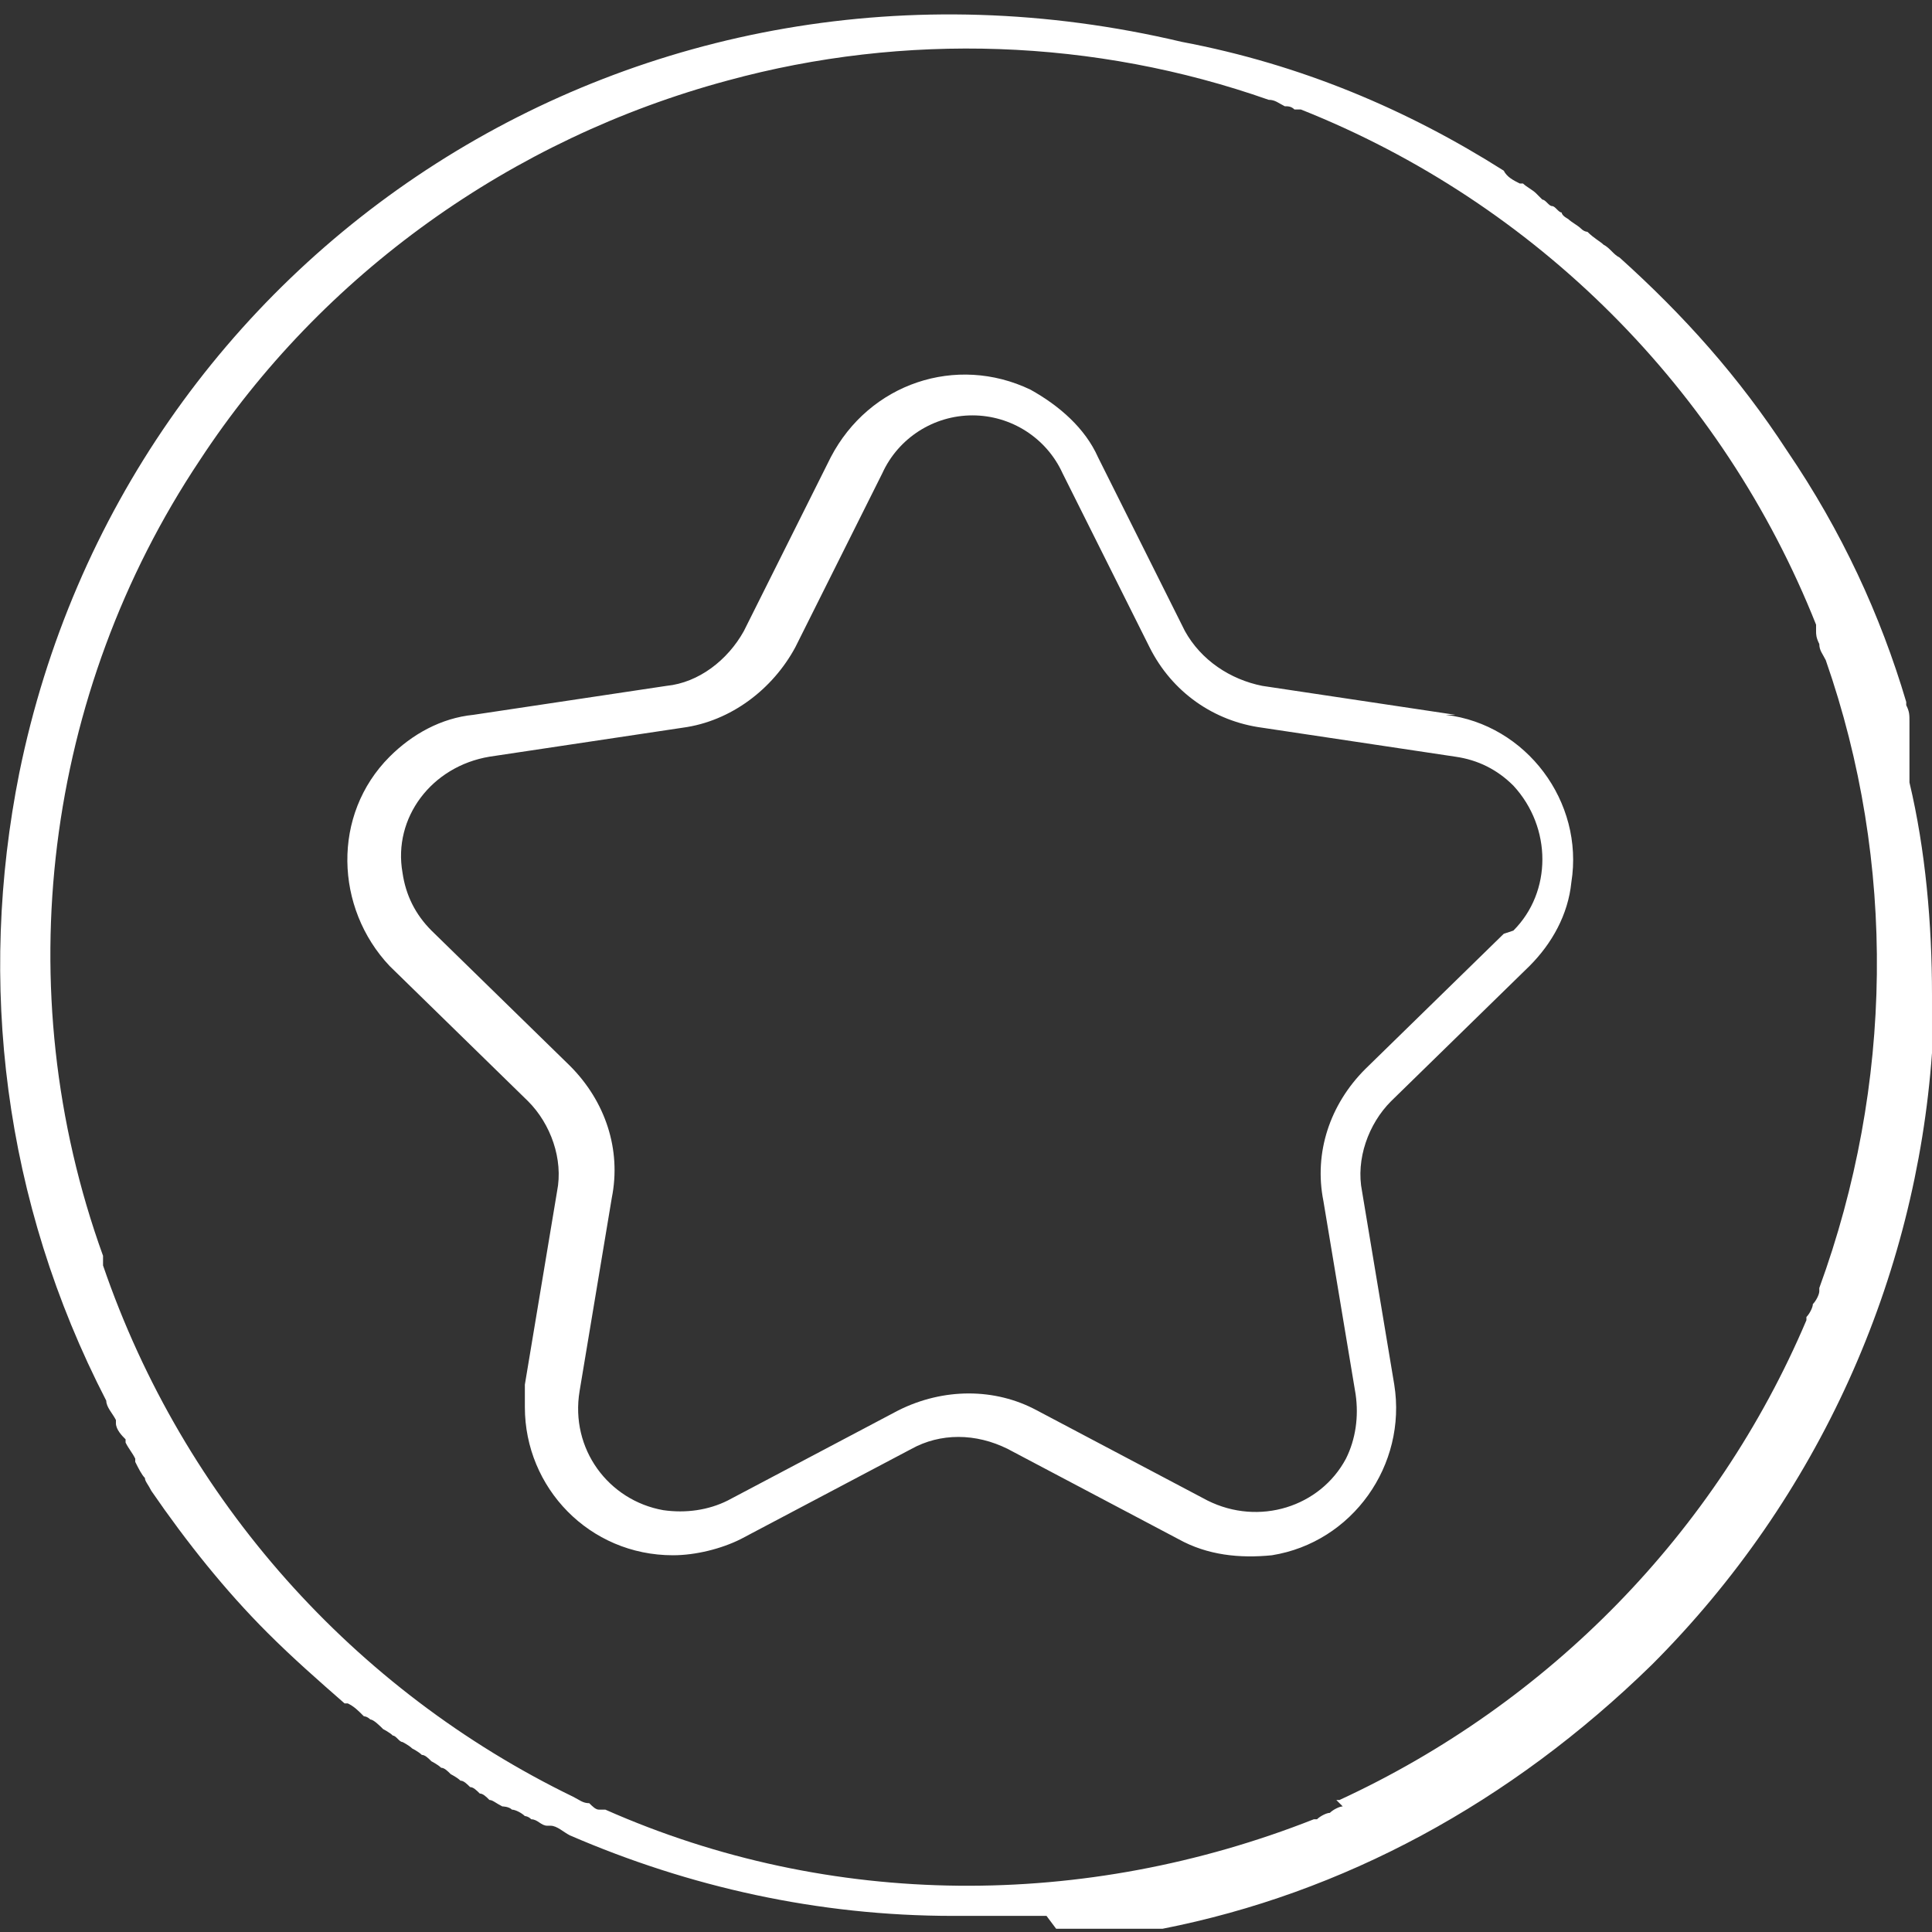
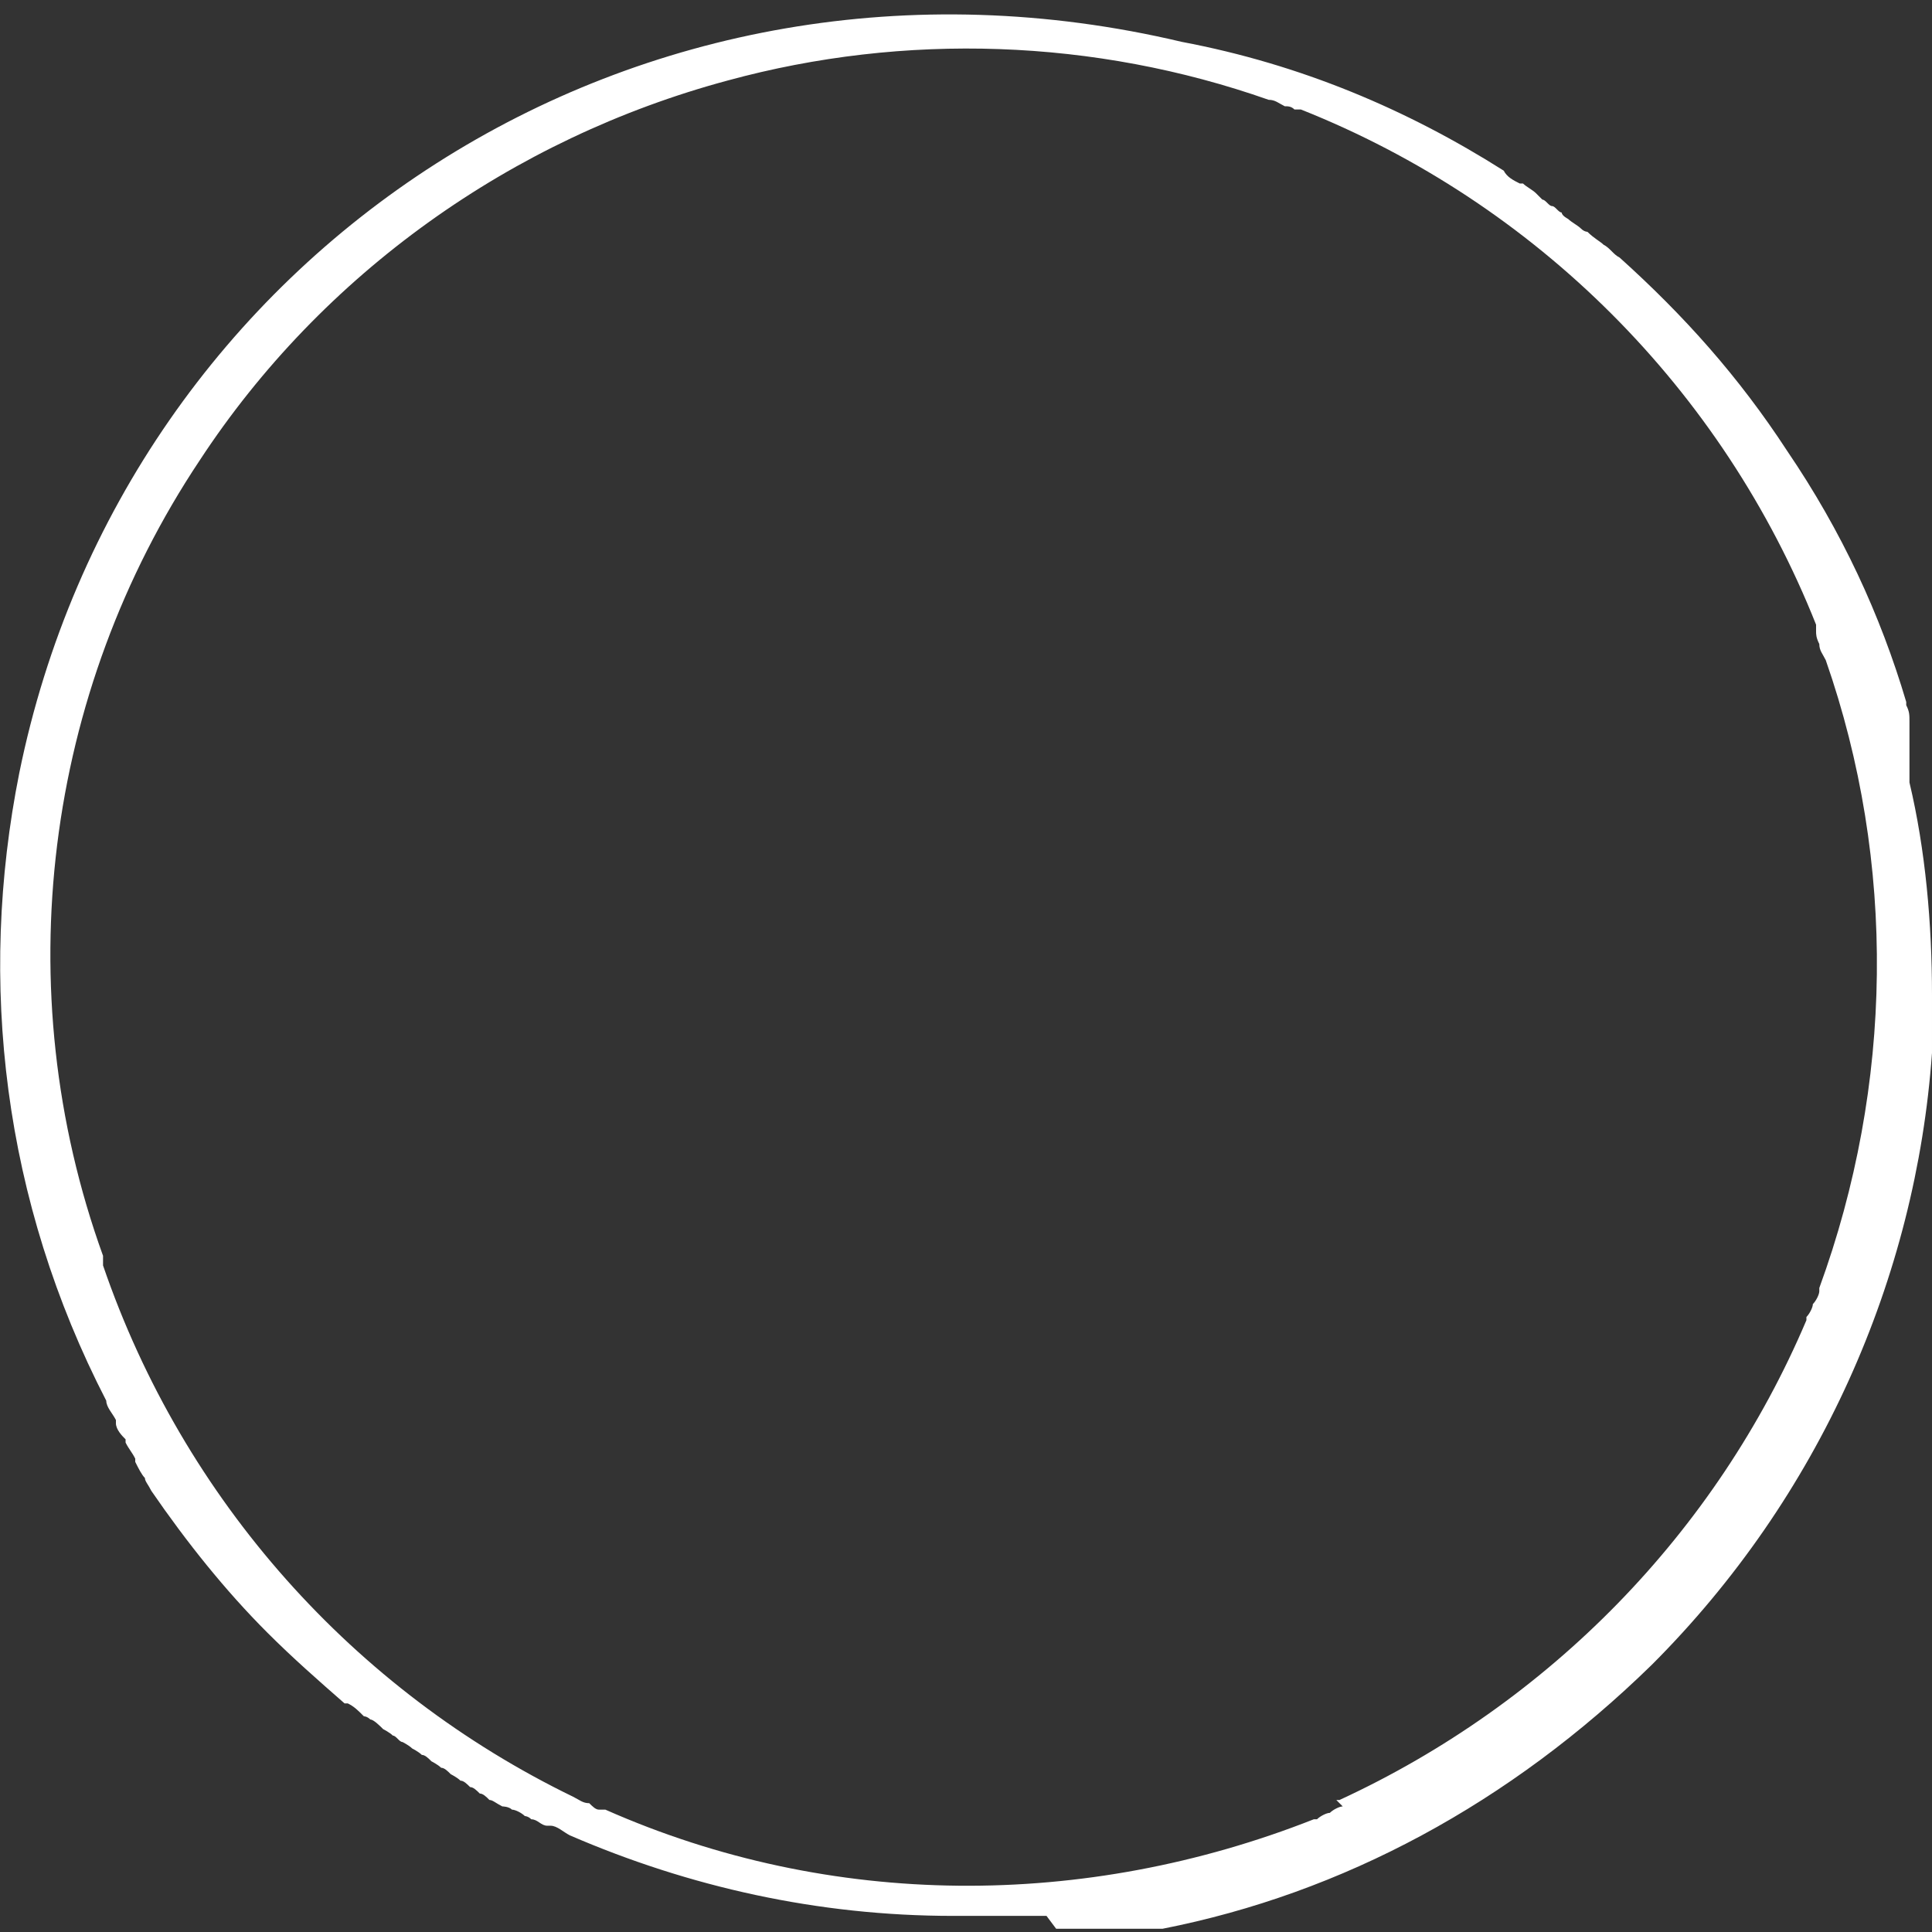
<svg xmlns="http://www.w3.org/2000/svg" id="Calque_1" version="1.1" viewBox="0 0 60 60">
  <rect x="0" y="0" width="60" height="60" fill="#333333" stroke="none" />
  <defs>
    <style>
      .st0 {
        fill: #fff;
      }
    </style>
  </defs>
  <path class="st0" d="M32.8,59.9s0,0,.1,0c.2,0,.4,0,.6,0,0,0,.1,0,.2,0,.2,0,.3,0,.5,0,0,0,.1,0,.2,0,.2,0,.3,0,.5,0,0,0,.2,0,.3,0,.1,0,.2,0,.4,0,.1,0,.2,0,.3,0,0,0,.2,0,.2,0,5.6-1.1,10.8-3.9,15.2-8.2,5.2-5.2,8.2-12,8.7-19,0,0,0,0,0,0,0-.2,0-.4,0-.6,0,0,0-.1,0-.2,0-.1,0-.3,0-.4,0-.1,0-.2,0-.3,0,0,0-.2,0-.3,0-2.2-.2-4.5-.7-6.6,0,0,0-.1,0-.2,0-.1,0-.3,0-.4,0,0,0-.2,0-.3,0-.1,0-.2,0-.3,0-.1,0-.2,0-.4,0,0,0-.2,0-.3,0-.2,0-.3-.1-.5,0,0,0,0,0-.1-.8-2.7-2-5.3-3.7-7.8-1.5-2.3-3.2-4.2-5.2-6,0,0,0,0,0,0-.2-.1-.3-.3-.5-.4,0,0,0,0,0,0-.1-.1-.3-.2-.5-.4,0,0-.1,0-.2-.1-.1-.1-.3-.2-.4-.3,0,0-.2-.1-.2-.2-.1,0-.2-.2-.3-.2-.1,0-.2-.2-.3-.2,0,0-.1-.1-.2-.2-.1-.1-.3-.2-.4-.3,0,0,0,0-.1,0-.2-.1-.4-.2-.5-.4,0,0,0,0,0,0-3-1.9-6.3-3.3-10-4C19.8-2.7,3.9,7.8.6,24c0,0,0,0,0,0-1.3,6.5-.5,13.3,2.7,19.5,0,0,0,0,0,0,0,.2.2.4.3.6,0,0,0,0,0,.1,0,.2.2.4.3.5,0,0,0,0,0,.1.1.2.2.3.3.5,0,0,0,0,0,.1.1.2.2.4.3.5,0,0,0,0,0,0,0,.1.1.2.2.4,0,0,0,0,0,0,1.1,1.6,2.3,3.1,3.6,4.4,0,0,0,0,0,0,0,0,0,0,0,0,.8.8,1.6,1.5,2.4,2.2,0,0,0,0,.1,0,.2.1.3.2.5.4,0,0,.1,0,.2.1.1,0,.3.2.4.3,0,0,.2.1.3.2.1,0,.2.2.3.2,0,0,.2.1.3.2,0,0,.2.1.3.2.1,0,.2.1.3.2,0,0,.2.1.3.2.1,0,.2.1.3.2,0,0,.2.1.3.2.1,0,.2.1.3.2.1,0,.2.1.3.2.1,0,.2.1.3.2.1,0,.2.1.4.2,0,0,.2,0,.3.1.1,0,.3.1.4.2,0,0,.1,0,.2.1.2,0,.3.2.5.2,0,0,0,0,.1,0,.2,0,.4.2.6.3,0,0,0,0,0,0,3.7,1.6,7.7,2.5,11.9,2.5s1.4,0,2.2,0c0,0,0,0,0,0,.2,0,.4,0,.7,0h0ZM41.7,56.1c-.1,0-.3.1-.4.2-.1,0-.3.1-.4.2,0,0,0,0-.1,0-7.1,2.8-15,2.8-22-.3,0,0-.1,0-.2,0-.1,0-.2-.1-.3-.2-.2,0-.3-.1-.5-.2,0,0,0,0,0,0-6.8-3.3-12.1-9.2-14.6-16.5,0,0,0,0,0-.1,0,0,0-.2,0-.2C.2,30.7,1.4,21.5,6.2,14.3c3.8-5.8,9.7-10,16.4-11.8,5.5-1.5,11.4-1.3,16.8.6,0,0,0,0,0,0,.2,0,.3.1.5.2.1,0,.2,0,.3.1,0,0,.1,0,.2,0,7.3,2.9,13.1,8.7,16,16,0,0,0,.1,0,.2,0,.1,0,.2.1.4,0,.2.1.3.2.5,0,0,0,0,0,0,2.2,6.3,2.1,13.2-.2,19.5,0,0,0,0,0,.1,0,.1-.1.3-.2.4,0,.1-.1.3-.2.4,0,0,0,0,0,.1-2.8,6.6-8,11.9-14.5,14.9,0,0,0,0-.1,0h0Z" />
-   <path class="st0" d="M45.2,22.2l-6-.9c-1-.2-1.9-.8-2.4-1.7l-2.7-5.4c-.4-.9-1.2-1.6-2.1-2.1-2.3-1.1-5-.2-6.2,2.1l-2.7,5.4c-.5.9-1.4,1.6-2.4,1.7l-6,.9c-1,.1-1.9.6-2.6,1.3-1.8,1.8-1.7,4.7,0,6.5l4.3,4.2c.7.7,1.1,1.8.9,2.8l-1,6c0,.2,0,.5,0,.7,0,2.5,2,4.6,4.6,4.6.7,0,1.5-.2,2.1-.5l5.3-2.8c.9-.5,2-.5,3,0l5.3,2.8c.9.5,1.9.6,2.9.5,2.5-.4,4.2-2.8,3.8-5.3l-1-6c-.2-1,.2-2.1.9-2.8l4.3-4.2c.7-.7,1.2-1.6,1.3-2.6.4-2.5-1.4-4.9-3.9-5.2ZM46.7,29l-4.3,4.2c-1.1,1.1-1.6,2.6-1.3,4.1l1,6c.1.7,0,1.4-.3,2-.8,1.5-2.7,2.1-4.3,1.3l-5.3-2.8c-1.3-.7-2.9-.7-4.3,0l-5.3,2.8c-.6.3-1.3.4-2,.3-1.7-.3-2.9-1.9-2.6-3.7l1-6c.3-1.5-.2-3-1.3-4.1l-4.3-4.2c-.5-.5-.8-1.1-.9-1.8-.3-1.7.9-3.3,2.7-3.6l6-.9c1.5-.2,2.8-1.2,3.5-2.5l2.7-5.4c.5-1.1,1.6-1.8,2.8-1.8,1.2,0,2.3.7,2.8,1.8l2.7,5.4c.7,1.4,2,2.3,3.5,2.5l6,.9c.7.1,1.3.4,1.8.9,1.2,1.3,1.2,3.3,0,4.5Z" />
</svg>